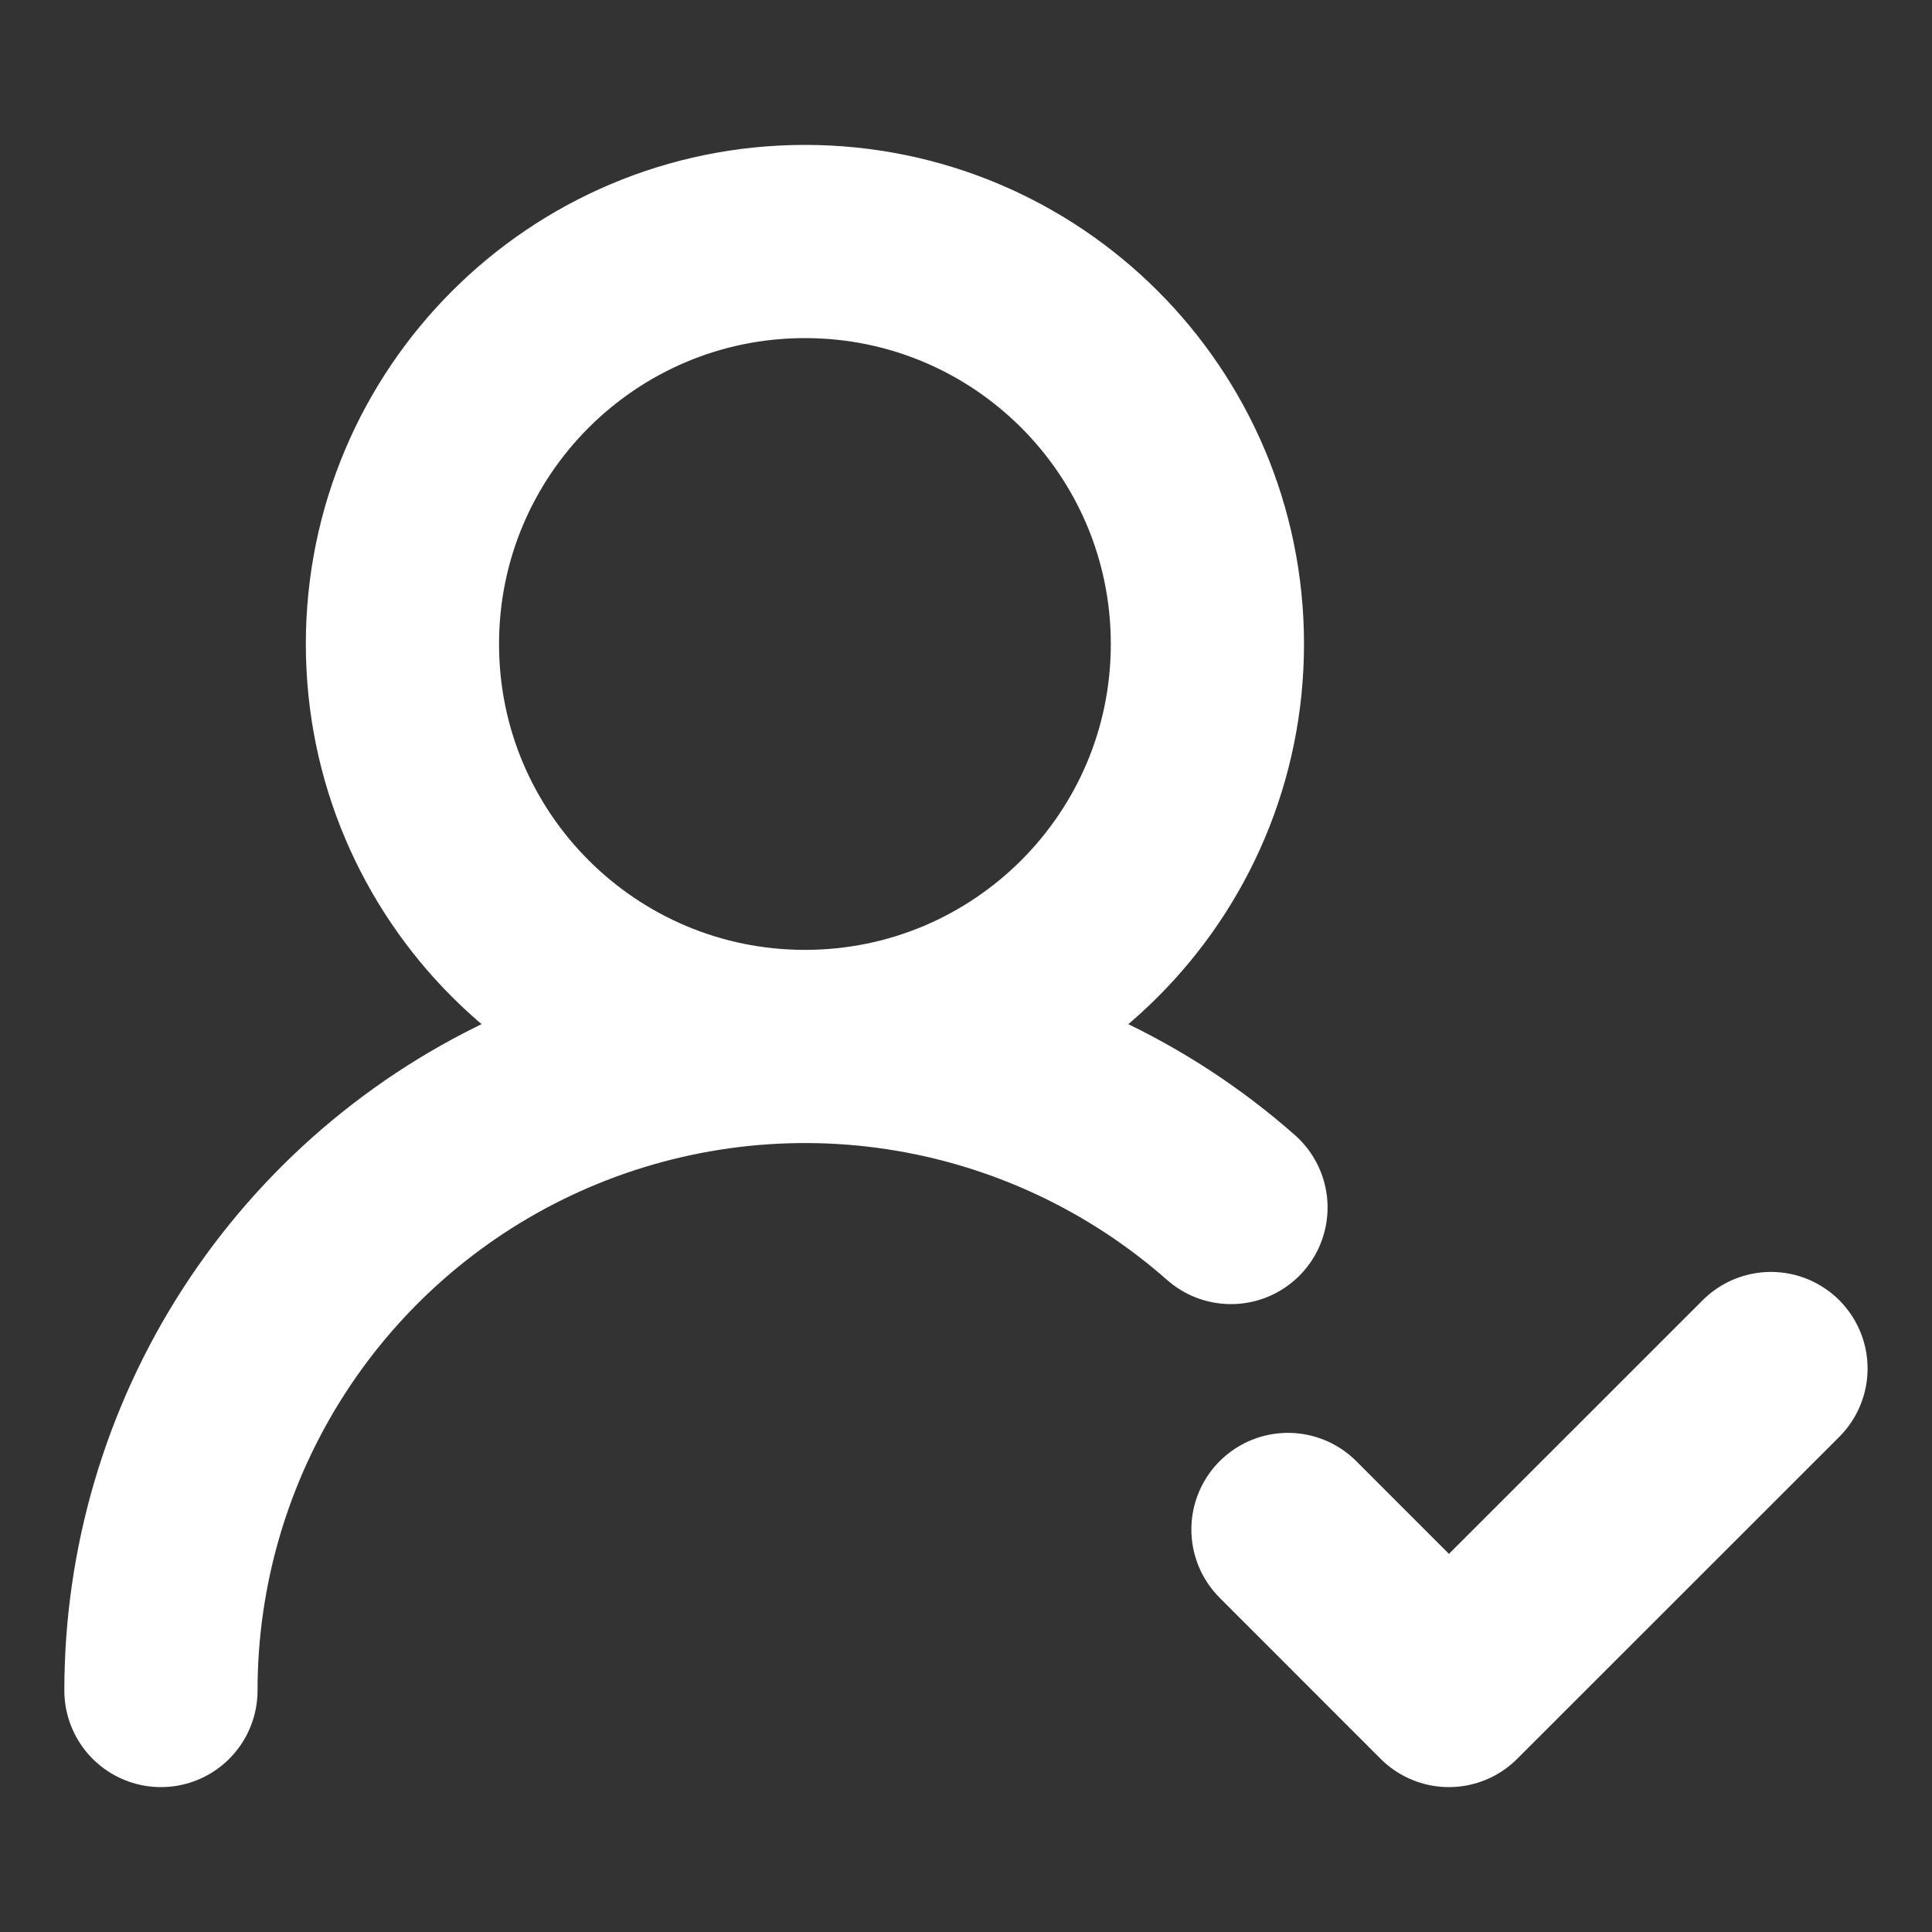
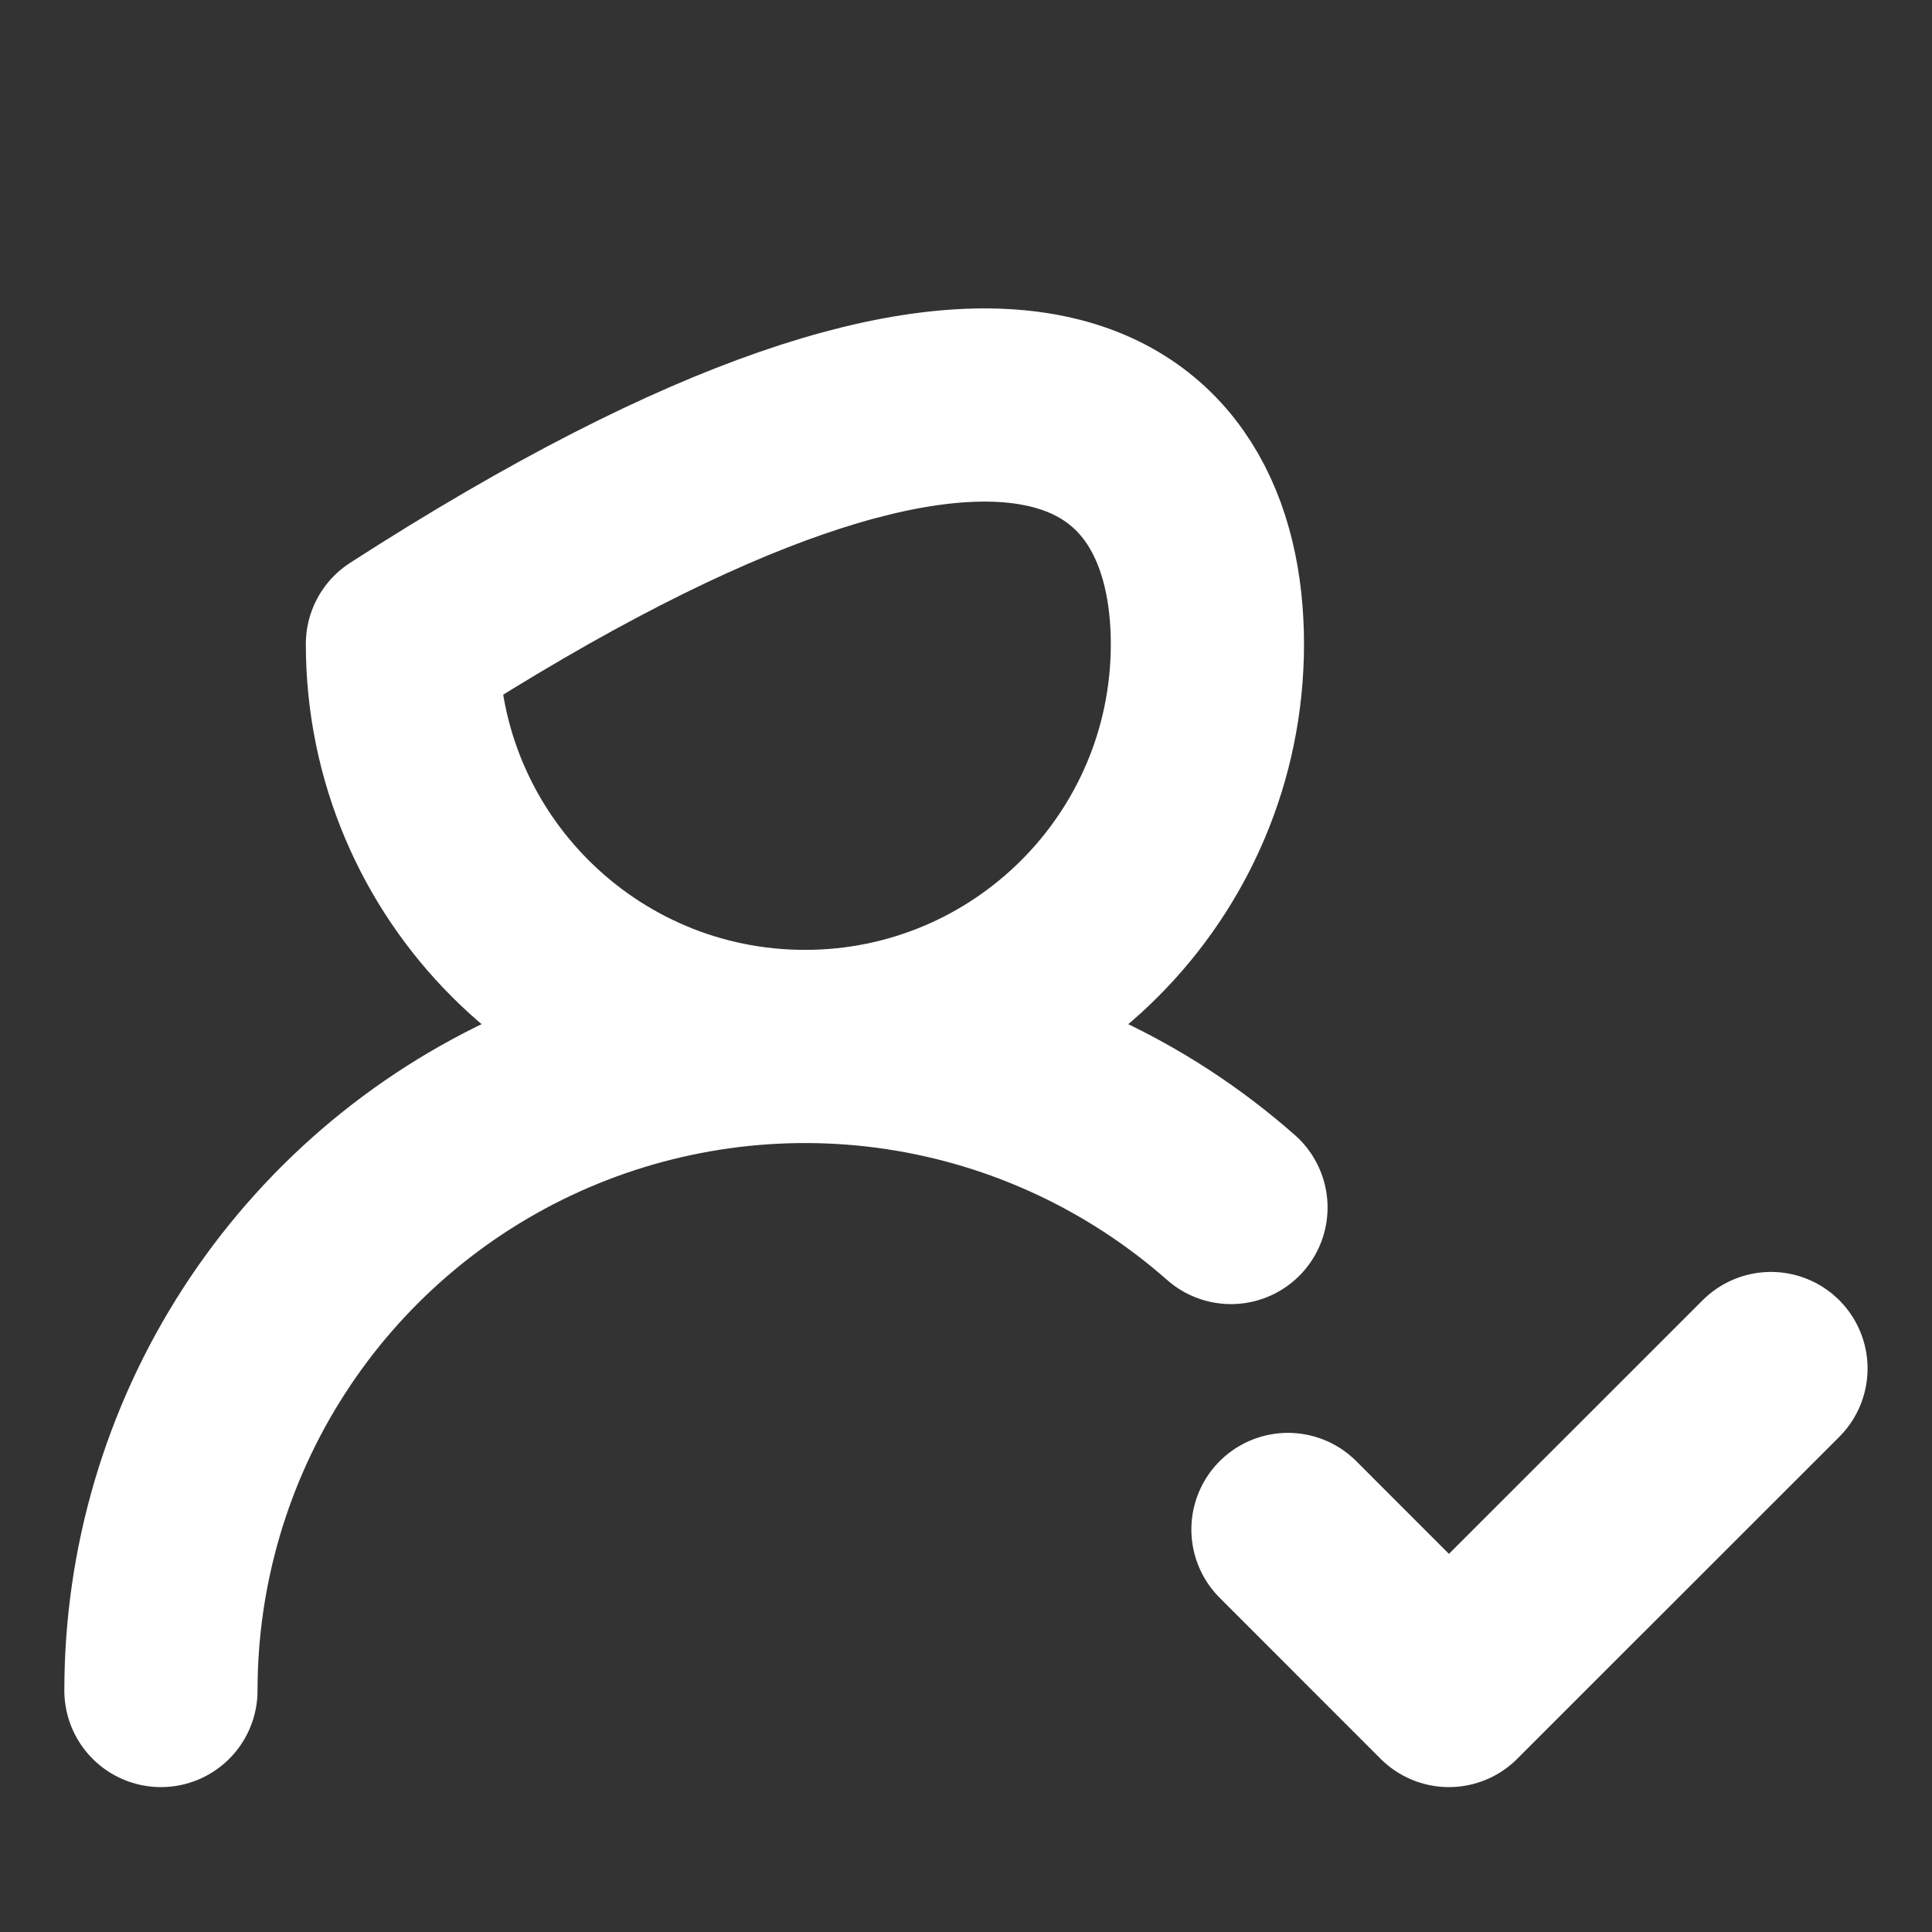
<svg xmlns="http://www.w3.org/2000/svg" width="20" height="20" viewBox="0 0 20 20" fill="none">
  <rect x="0" y="0" width="20" height="20" fill="#333333" stroke="none" />
-   <path d="M1.666 17.5C1.666 16.217 2.036 14.961 2.732 13.883C3.428 12.805 4.42 11.951 5.59 11.423C6.759 10.896 8.056 10.716 9.325 10.907C10.594 11.098 11.78 11.651 12.743 12.5M13.333 15.833L14.999 17.5L18.333 14.167M12.499 6.667C12.499 8.968 10.634 10.833 8.333 10.833C6.032 10.833 4.166 8.968 4.166 6.667C4.166 4.365 6.032 2.5 8.333 2.5C10.634 2.5 12.499 4.365 12.499 6.667Z" stroke="white" stroke-width="2" stroke-linecap="round" stroke-linejoin="round" />
+   <path d="M1.666 17.5C1.666 16.217 2.036 14.961 2.732 13.883C3.428 12.805 4.42 11.951 5.59 11.423C6.759 10.896 8.056 10.716 9.325 10.907C10.594 11.098 11.78 11.651 12.743 12.5M13.333 15.833L14.999 17.5L18.333 14.167M12.499 6.667C12.499 8.968 10.634 10.833 8.333 10.833C6.032 10.833 4.166 8.968 4.166 6.667C10.634 2.5 12.499 4.365 12.499 6.667Z" stroke="white" stroke-width="2" stroke-linecap="round" stroke-linejoin="round" />
</svg>